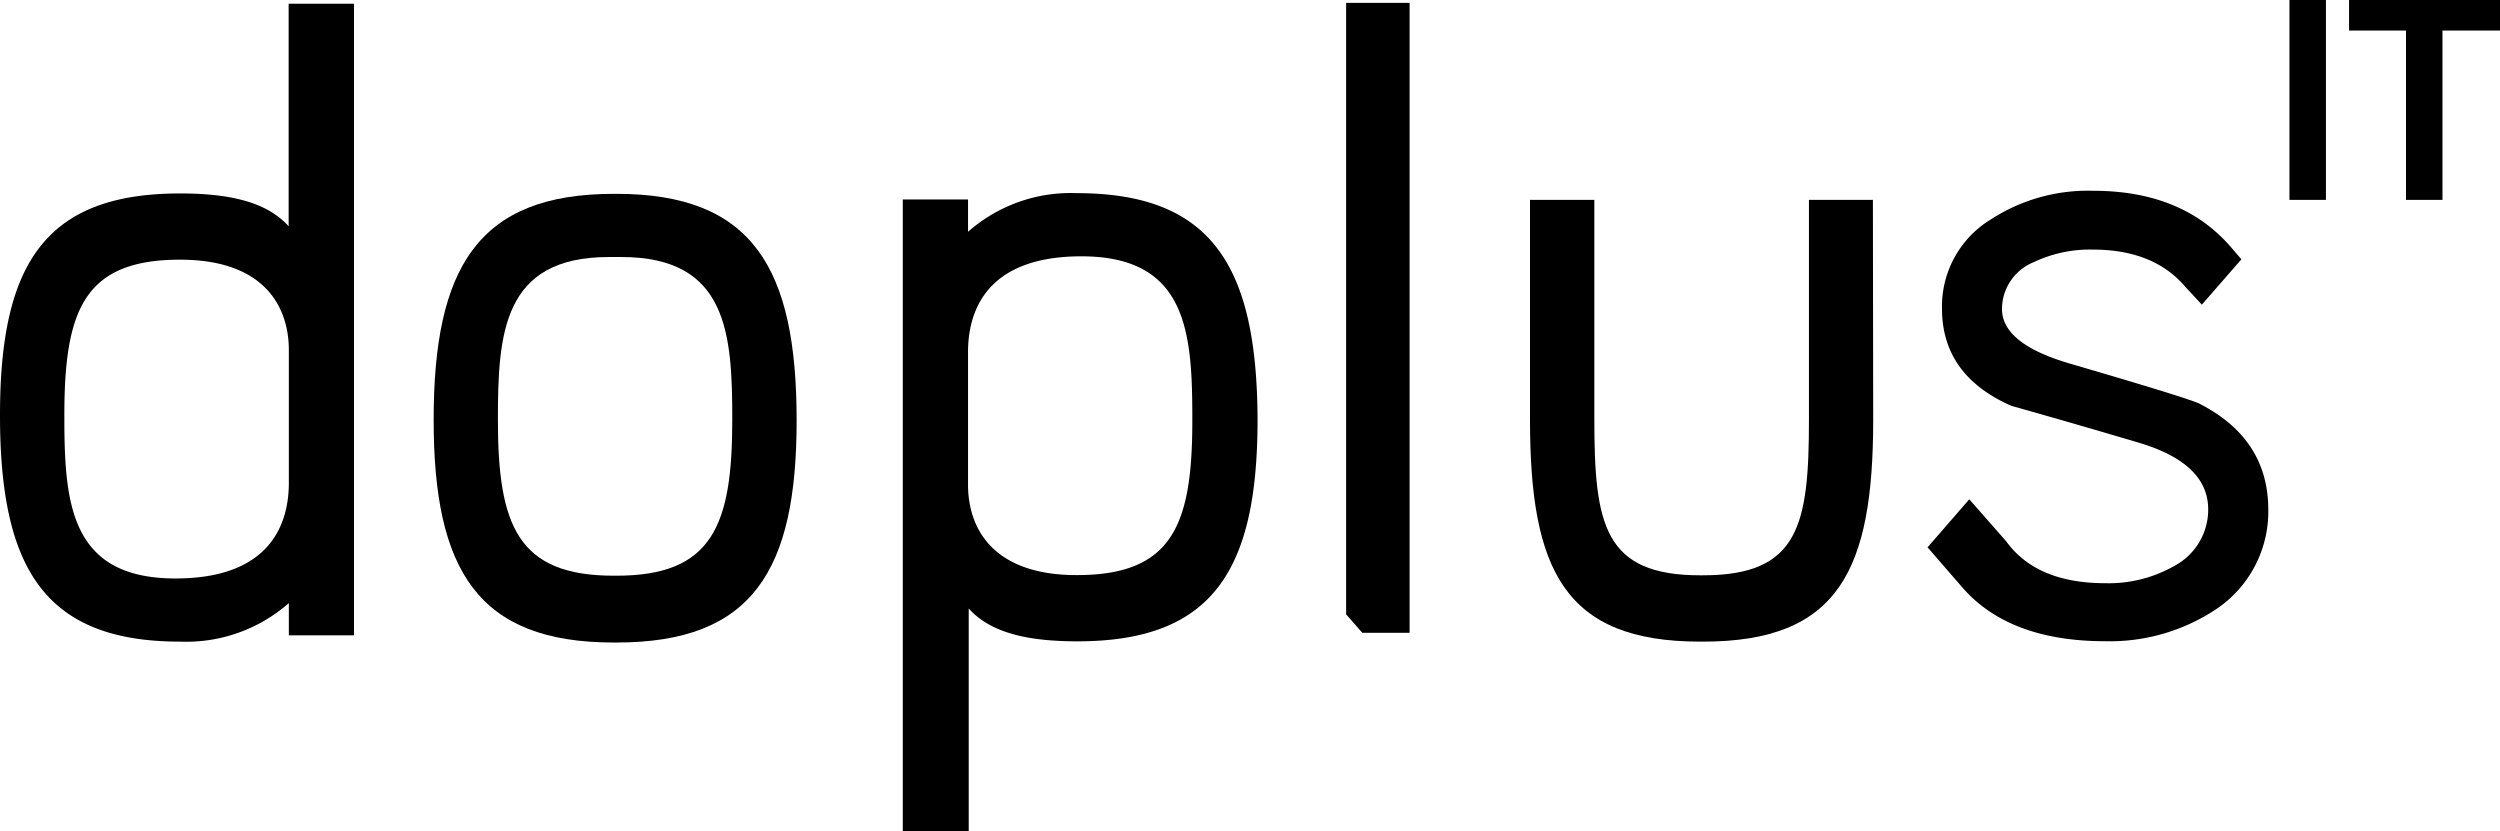
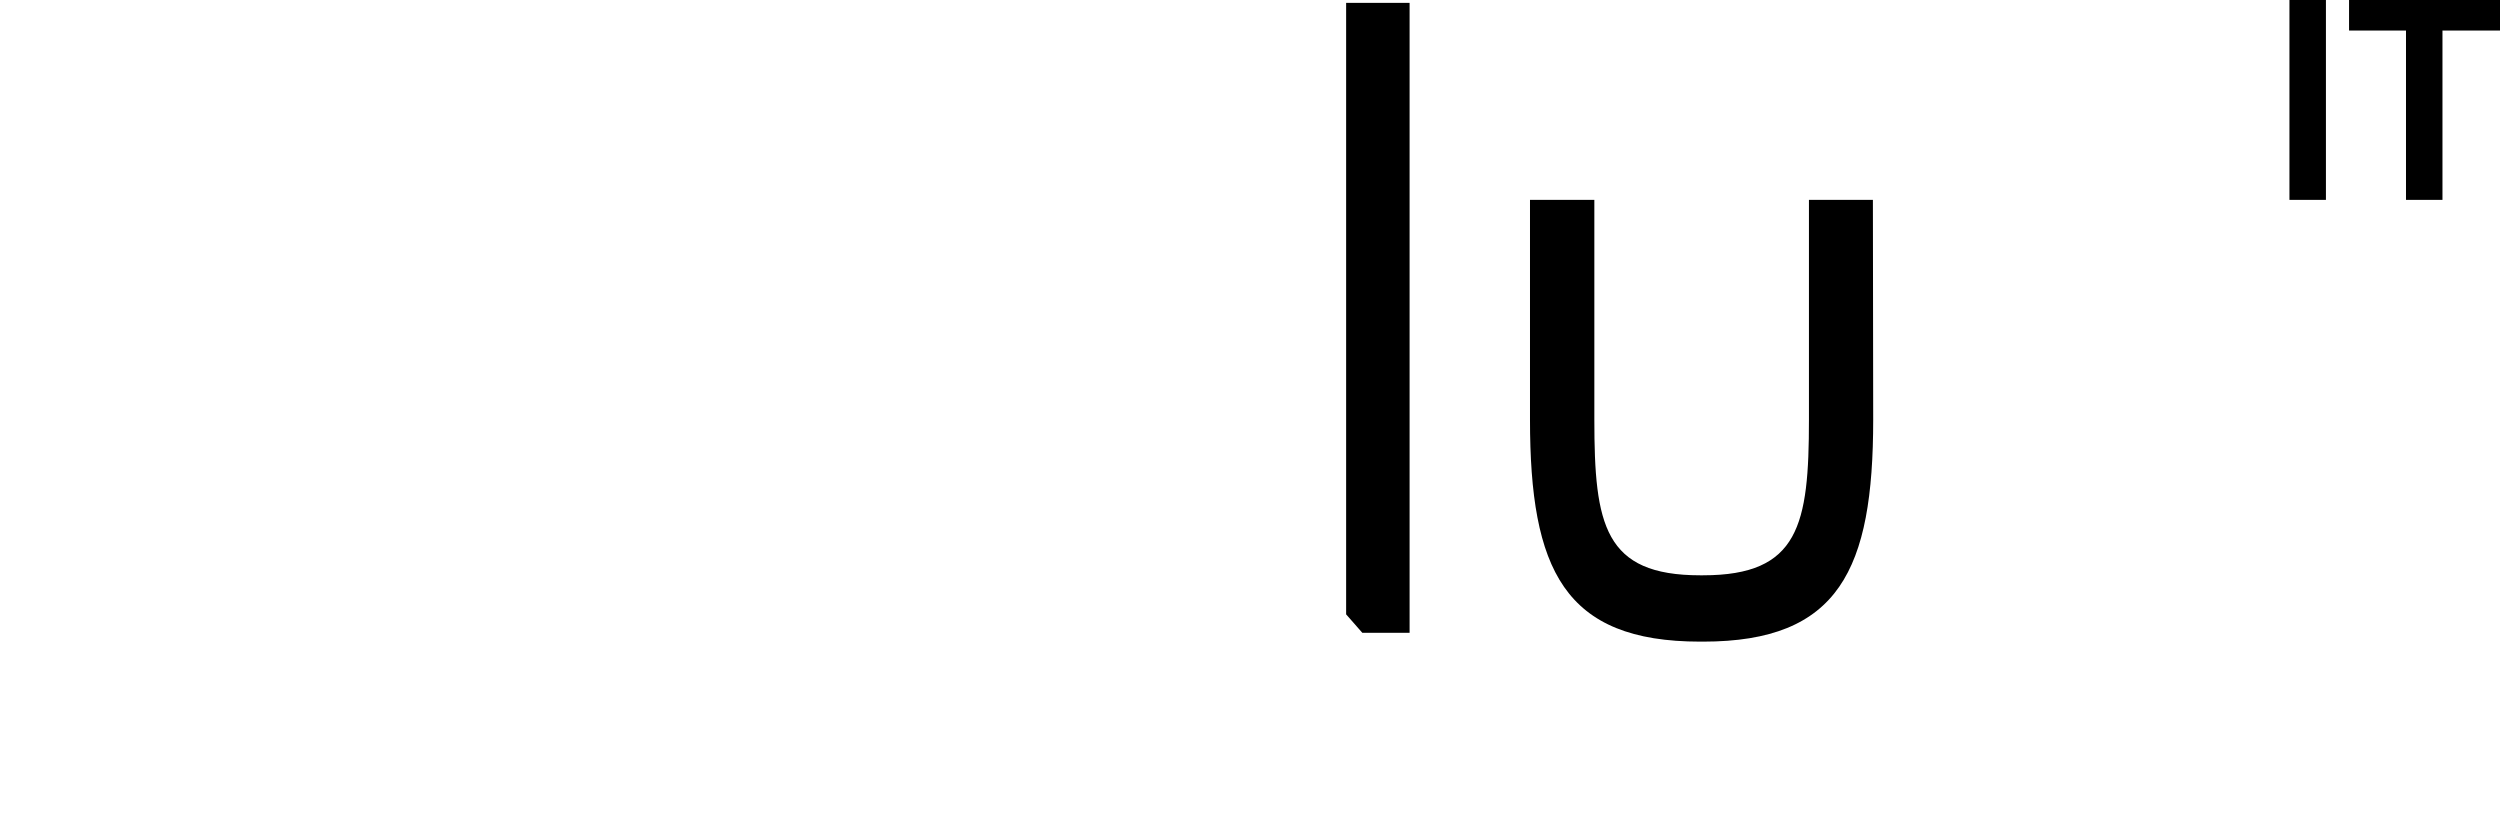
<svg xmlns="http://www.w3.org/2000/svg" width="252.91" height="84.07" viewBox="0 0 252.91 84.07">
  <title>logo-doplus-it</title>
  <g id="Layer_2" data-name="Layer 2">
    <g id="Layer_1-2" data-name="Layer 1">
-       <path d="M18.22,64.91a15.72,15.72,0,0,0,11-3.9v3.26h6.59V.38H29.2V22.89c-2.18-2.42-5.84-3.32-11-3.32C4.45,19.57,0,26.85,0,42,0,57.41,4.45,64.91,18.22,64.91Zm0-38.64c8.61,0,11,4.85,11,9.14V48.85c0,3.91-1.66,9.67-11.47,9.67C7,58.52,6.51,50.77,6.51,42,6.51,31.37,8.51,26.27,18.22,26.27Z" />
-       <path d="M62.37,19.61h-.29c-13.76,0-18.21,7.5-18.21,22.87C43.87,57.67,48.32,65,62.08,65h.29c13.77,0,18.22-7.28,18.22-22.47C80.59,27.11,76.14,19.61,62.37,19.61Zm0,38.63h-.29c-9.71,0-11.71-5.09-11.71-15.76,0-8.73.48-16.48,11.22-16.48h1.27c10.75,0,11.22,7.75,11.22,16.48C74.08,53.15,72.08,58.24,62.37,58.24Z" />
-       <path d="M108.93,19.54a15.68,15.68,0,0,0-11,3.91V20.18h-6.6V84.07H98V61.56c2.18,2.42,5.84,3.32,11,3.32,13.77,0,18.22-7.28,18.22-22.47C127.15,27.05,122.7,19.54,108.93,19.54Zm0,38.64c-8.61,0-11-4.85-11-9.14V35.61c0-3.91,1.66-9.68,11.47-9.68,10.74,0,11.22,7.76,11.22,16.48C120.64,53.09,118.64,58.18,108.93,58.18Z" />
      <polygon points="136.18 0.29 142.6 0.29 142.6 64.02 137.82 64.02 136.18 62.15 136.18 0.29" />
-       <path d="M195,55.37l4.22-4.86,3.72,4.23Q206,59,213,59a13.4,13.4,0,0,0,6.93-1.73,6.45,6.45,0,0,0,3.46-5.74q0-4.65-7-6.74-6.47-1.92-12.93-3.74c-4.68-2.07-7-5.34-7-9.84a10.3,10.3,0,0,1,4.92-9,18.06,18.06,0,0,1,10.39-2.91q9,0,13.92,5.7l1.06,1.23-4,4.59L221.06,29q-3.19-3.75-9.34-3.75a13.25,13.25,0,0,0-6,1.28,5.12,5.12,0,0,0-3.19,4.73q0,3.55,7,5.56,11.57,3.38,12.94,4,7,3.56,7,10.75a11.88,11.88,0,0,1-5.19,10A19.42,19.42,0,0,1,213,64.87q-9.93,0-14.66-5.65Z" />
      <path d="M189.47,20.22H183V42.44c0,10.67-1,15.76-10.71,15.76H172c-9.71,0-10.71-5.09-10.71-15.76V20.22h-6.51V42.44c0,15.19,3.45,22.47,17.22,22.47h.29c13.76,0,17.21-7.28,17.21-22.47Z" />
      <path d="M235.3,0V20.22h-3.69V0Z" />
      <path d="M243.4,3.09h-5.76V0h15.27V3.09h-5.82V20.22H243.4Z" />
    </g>
  </g>
</svg>